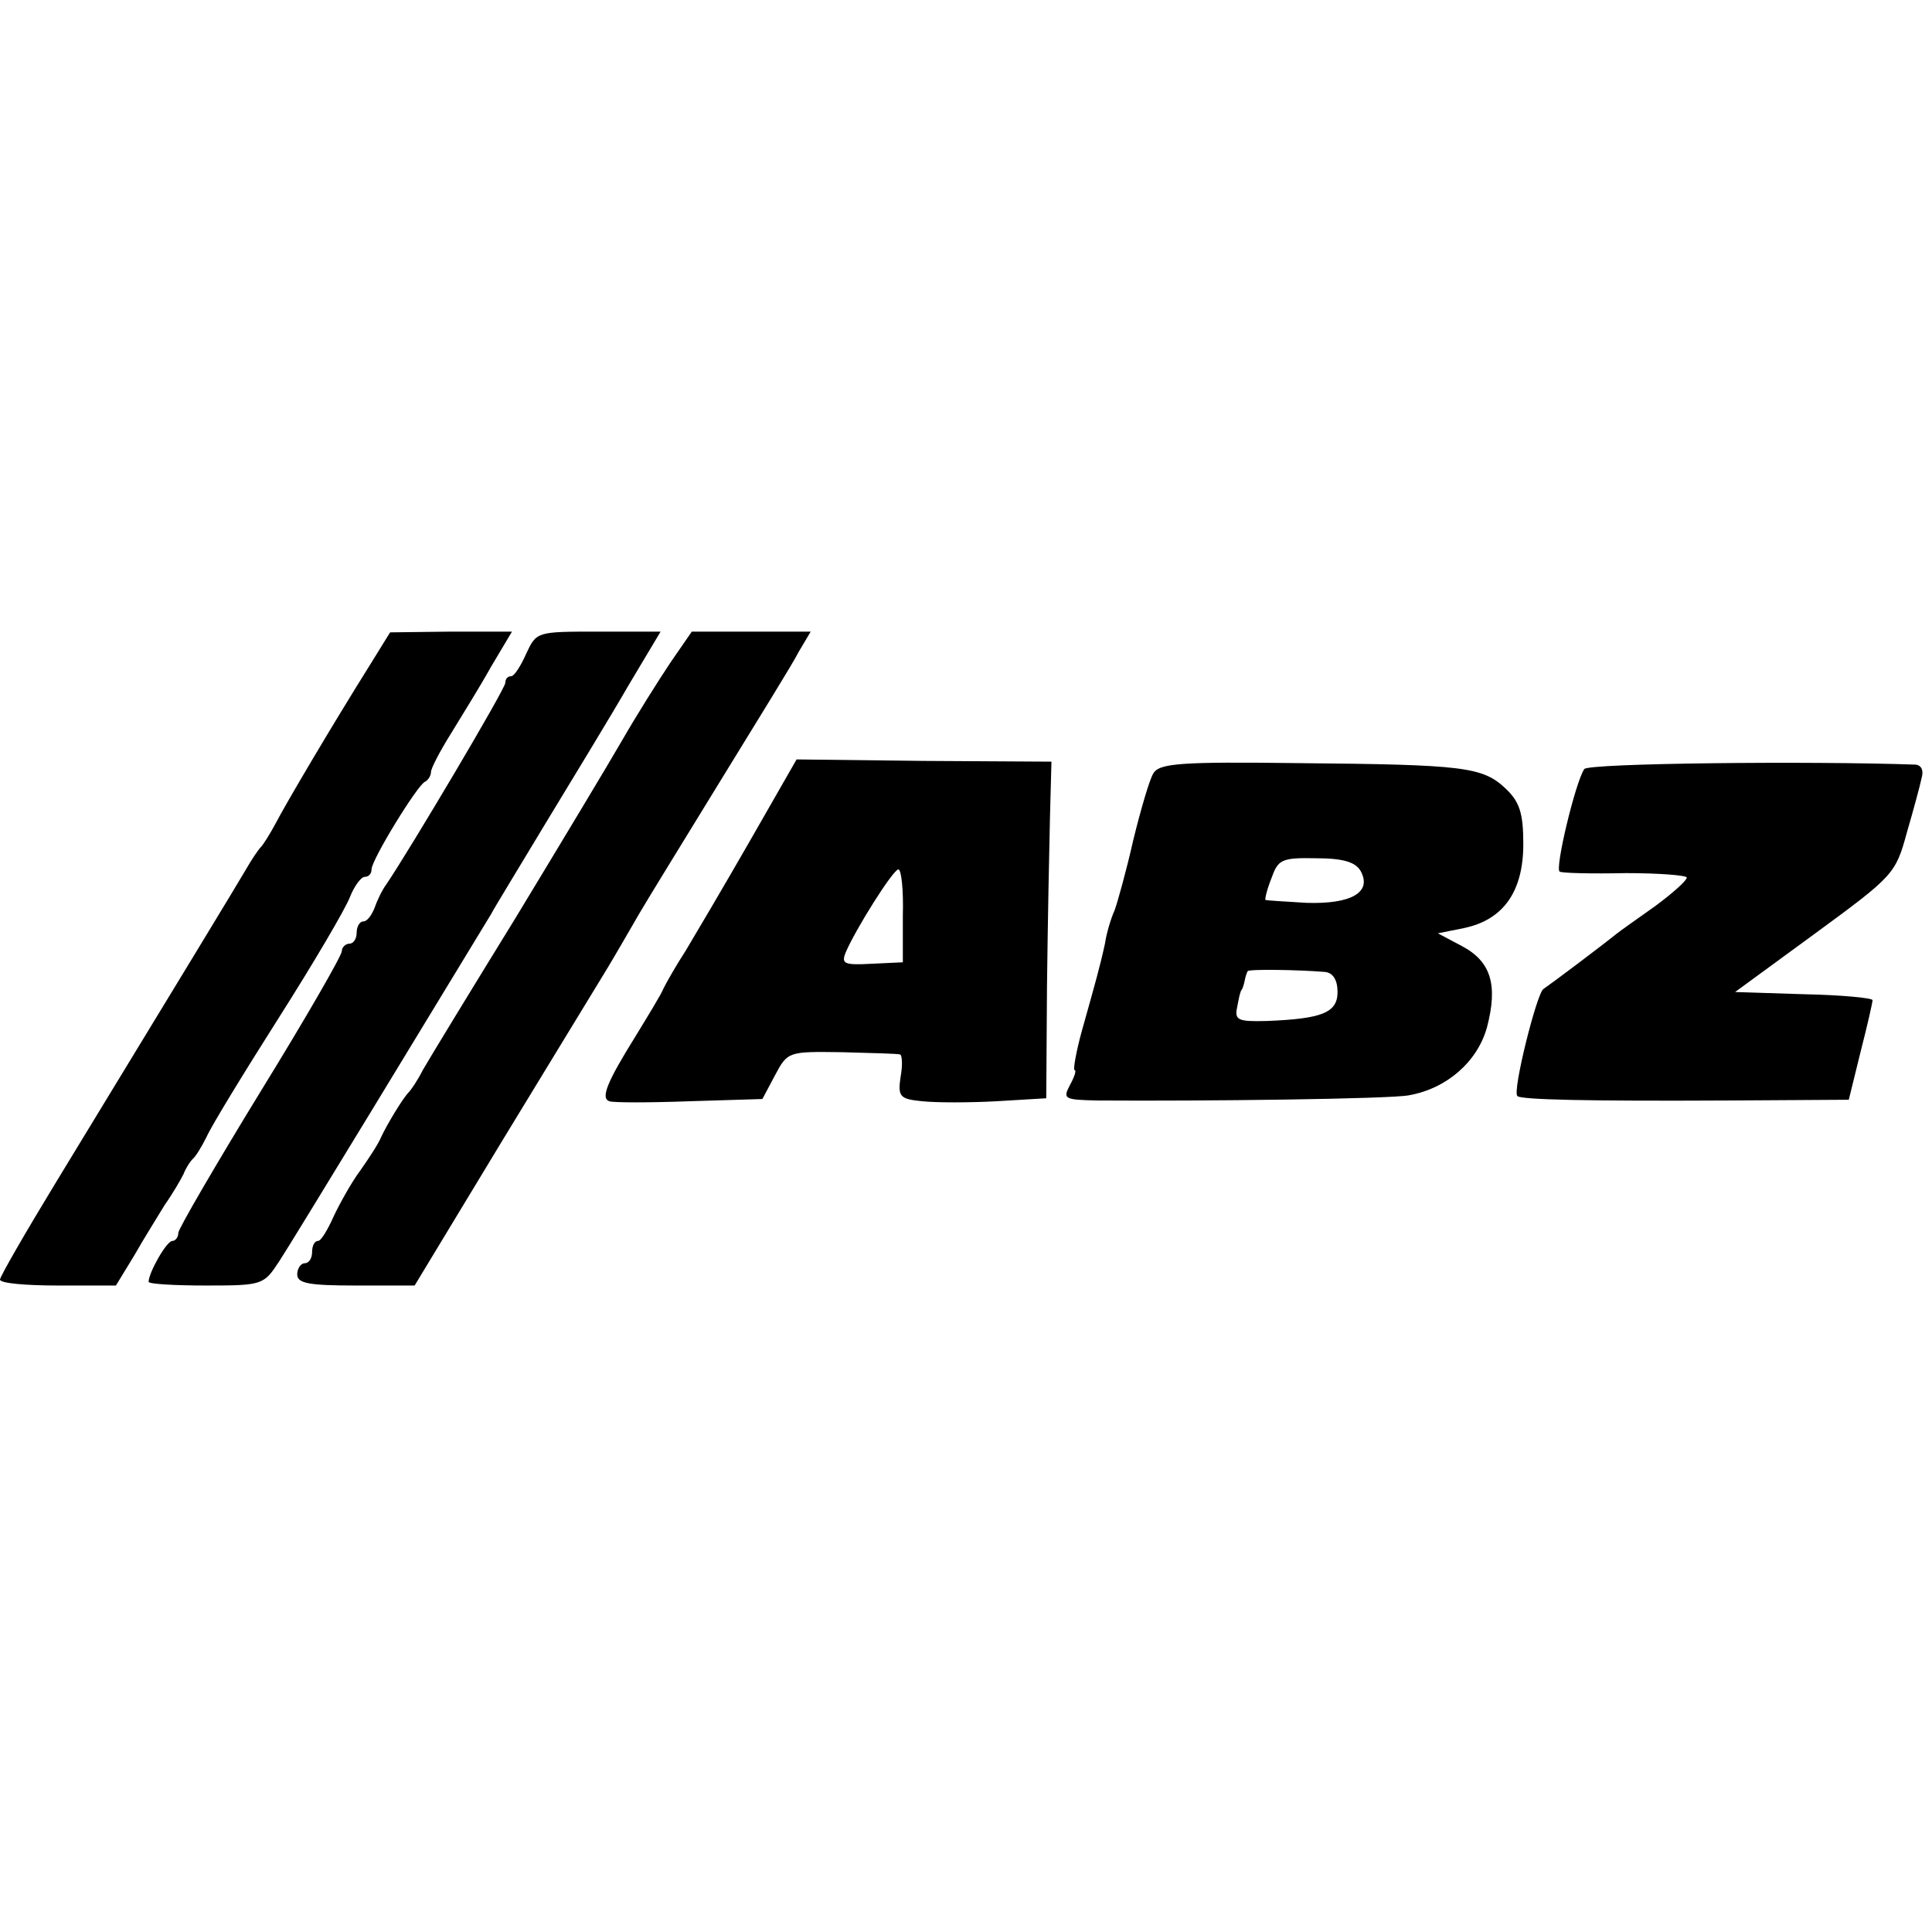
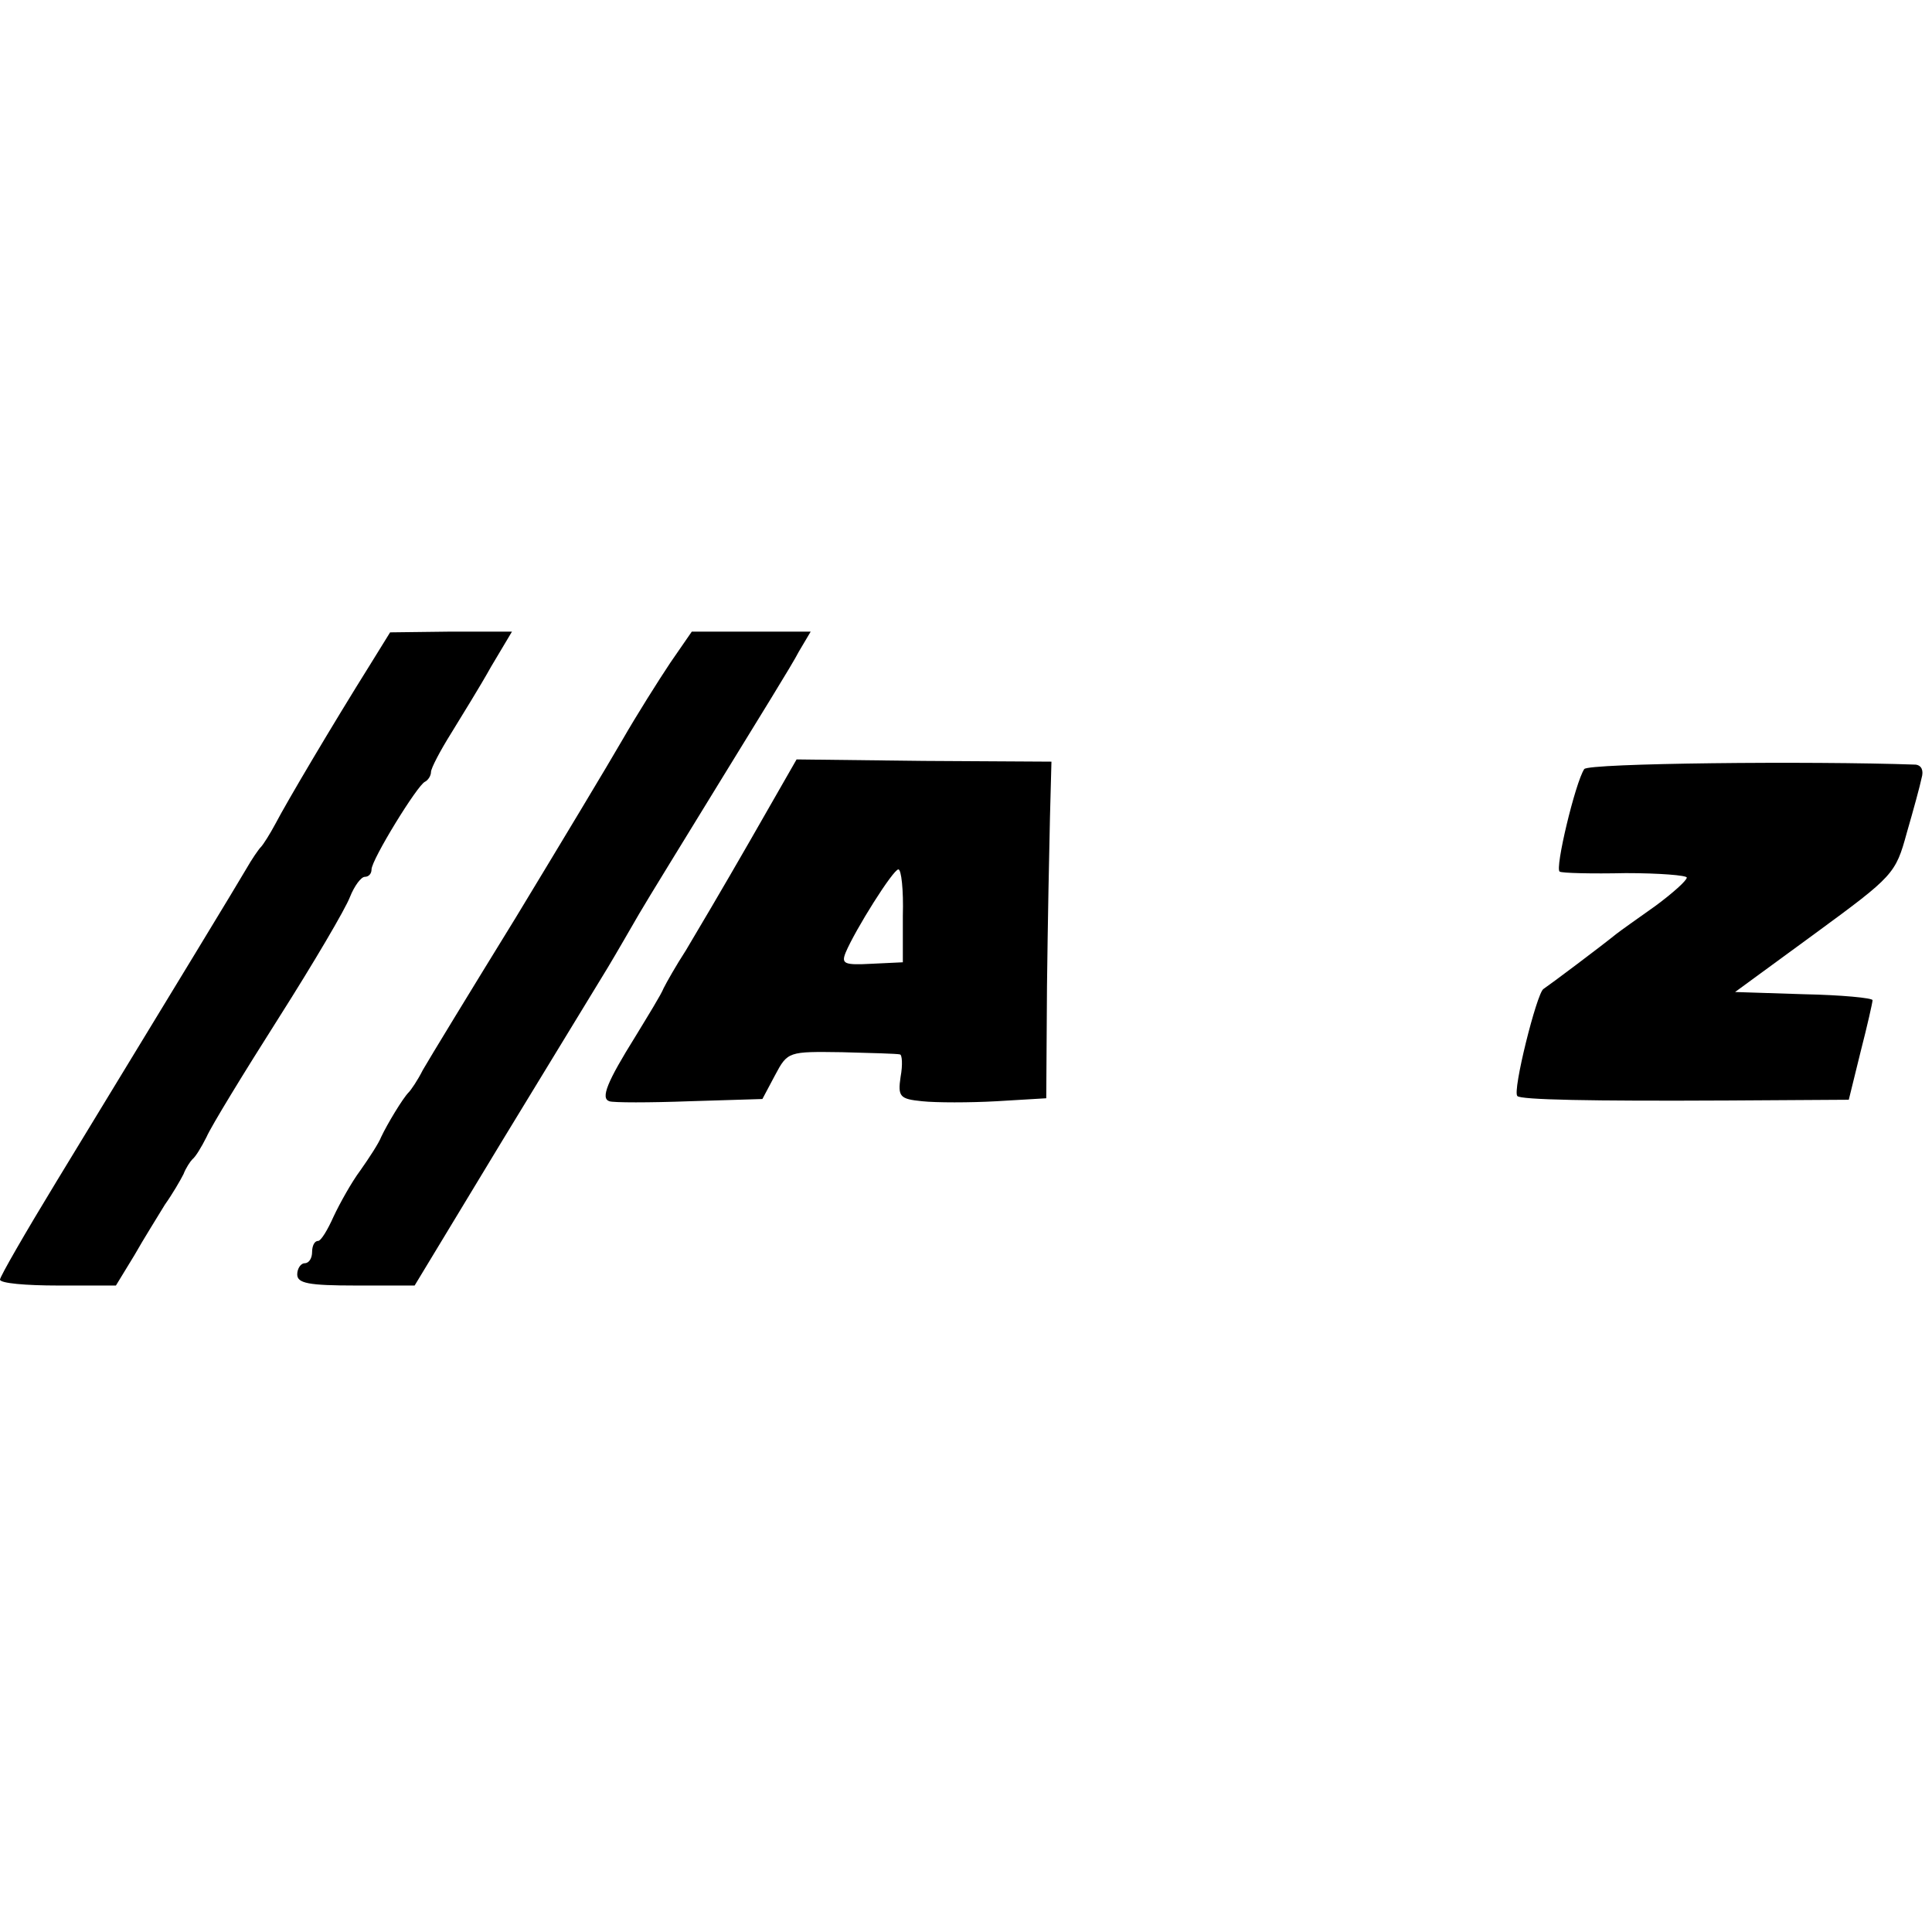
<svg xmlns="http://www.w3.org/2000/svg" version="1.0" width="260pt" height="260pt" viewBox="0 0 260 260" preserveAspectRatio="xMidYMid meet">
  <g transform="translate(0,260) scale(0.1,-0.1)" fill="#000000" stroke="none">
    <path d="M499 1707 c-52 -83 -114 -188 -128 -215 -8 -15 -17 -29 -20 -32 -3 -3 -12 -16 -20 -30 -14 -24 -87 -144 -255 -420 -42 -69 -76 -128 -76 -132 0 -5 35 -8 78 -8 l78 0 25 41 c13 23 32 53 41 68 10 14 21 33 25 41 3 8 9 17 12 20 4 3 12 16 19 30 6 14 50 86 97 160 47 74 90 147 96 163 6 15 15 27 20 27 5 0 9 4 9 10 0 13 62 114 72 118 4 2 8 8 8 13 0 5 12 28 27 52 14 23 39 63 54 90 l28 47 -82 0 -82 -1 -26 -42z" />
-     <path d="M708 1720 c-7 -16 -16 -30 -20 -30 -5 0 -8 -4 -8 -9 0 -8 -127 -222 -160 -271 -6 -8 -13 -23 -16 -32 -4 -10 -10 -18 -15 -18 -5 0 -9 -7 -9 -15 0 -8 -4 -15 -10 -15 -5 0 -10 -5 -10 -10 0 -6 -49 -91 -110 -190 -60 -98 -110 -184 -110 -189 0 -6 -4 -11 -8 -11 -8 0 -32 -43 -32 -55 0 -3 35 -5 78 -5 76 0 77 1 98 33 16 24 220 360 285 467 4 8 39 65 75 125 37 61 87 143 110 183 l43 72 -84 0 c-83 0 -83 0 -97 -30z" />
    <path d="M902 1708 c-16 -24 -45 -70 -64 -103 -19 -33 -84 -141 -144 -240 -61 -99 -117 -191 -125 -205 -7 -14 -16 -27 -19 -30 -8 -8 -29 -43 -37 -60 -3 -8 -16 -28 -28 -45 -12 -16 -28 -45 -36 -62 -8 -18 -17 -33 -21 -33 -5 0 -8 -7 -8 -15 0 -8 -4 -15 -10 -15 -5 0 -10 -7 -10 -15 0 -12 15 -15 79 -15 l79 0 118 195 c66 108 129 212 142 233 12 20 31 53 42 72 11 19 61 100 110 180 49 80 97 157 105 173 l16 27 -80 0 -80 0 -29 -42z" />
    <path d="M1009 1468 c-35 -61 -74 -127 -86 -147 -13 -20 -26 -43 -30 -51 -3 -8 -21 -37 -38 -65 -38 -61 -47 -83 -35 -87 5 -2 54 -2 108 0 l98 3 17 32 c17 32 18 32 90 31 39 -1 75 -2 78 -3 3 0 4 -14 1 -30 -4 -27 -1 -30 29 -33 19 -2 64 -2 100 0 l67 4 1 151 c1 84 3 186 4 227 l2 75 -172 1 -171 2 -63 -110z m206 -100 l0 -63 -42 -2 c-37 -2 -41 0 -35 15 13 31 64 112 71 112 4 0 7 -28 6 -62z" />
-     <path d="M1552 1559 c-5 -8 -17 -49 -27 -90 -9 -40 -21 -83 -25 -94 -5 -11 -11 -31 -13 -45 -3 -14 -8 -34 -11 -45 -3 -11 -12 -44 -20 -72 -8 -29 -12 -53 -10 -53 3 0 0 -9 -6 -20 -10 -19 -8 -20 37 -21 142 -1 394 2 419 7 51 9 92 45 105 91 15 57 6 89 -34 110 l-32 17 35 7 c53 11 80 49 80 113 0 42 -5 57 -24 75 -31 29 -56 32 -277 34 -160 2 -189 0 -197 -14z m279 -131 c16 -29 -13 -45 -73 -43 -29 2 -54 3 -55 4 -1 1 2 14 8 29 9 25 13 28 60 27 36 0 53 -5 60 -17z m-48 -136 c11 -1 17 -11 17 -27 0 -28 -21 -36 -95 -39 -39 -1 -44 1 -40 19 2 11 4 21 6 23 1 1 3 7 4 12 1 6 3 11 4 13 1 3 68 2 104 -1z" />
    <path d="M2132 1565 c-12 -18 -40 -135 -33 -138 3 -2 43 -3 89 -2 45 0 82 -3 82 -6 0 -4 -19 -21 -42 -38 -24 -17 -48 -34 -53 -38 -21 -17 -89 -68 -98 -74 -9 -6 -42 -138 -35 -144 4 -5 97 -7 284 -6 l162 1 16 65 c9 35 16 66 16 69 0 3 -42 7 -92 8 l-93 3 108 79 c105 77 108 80 123 135 9 31 18 64 20 74 3 10 0 17 -8 18 -141 5 -441 2 -446 -6z" />
  </g>
</svg>